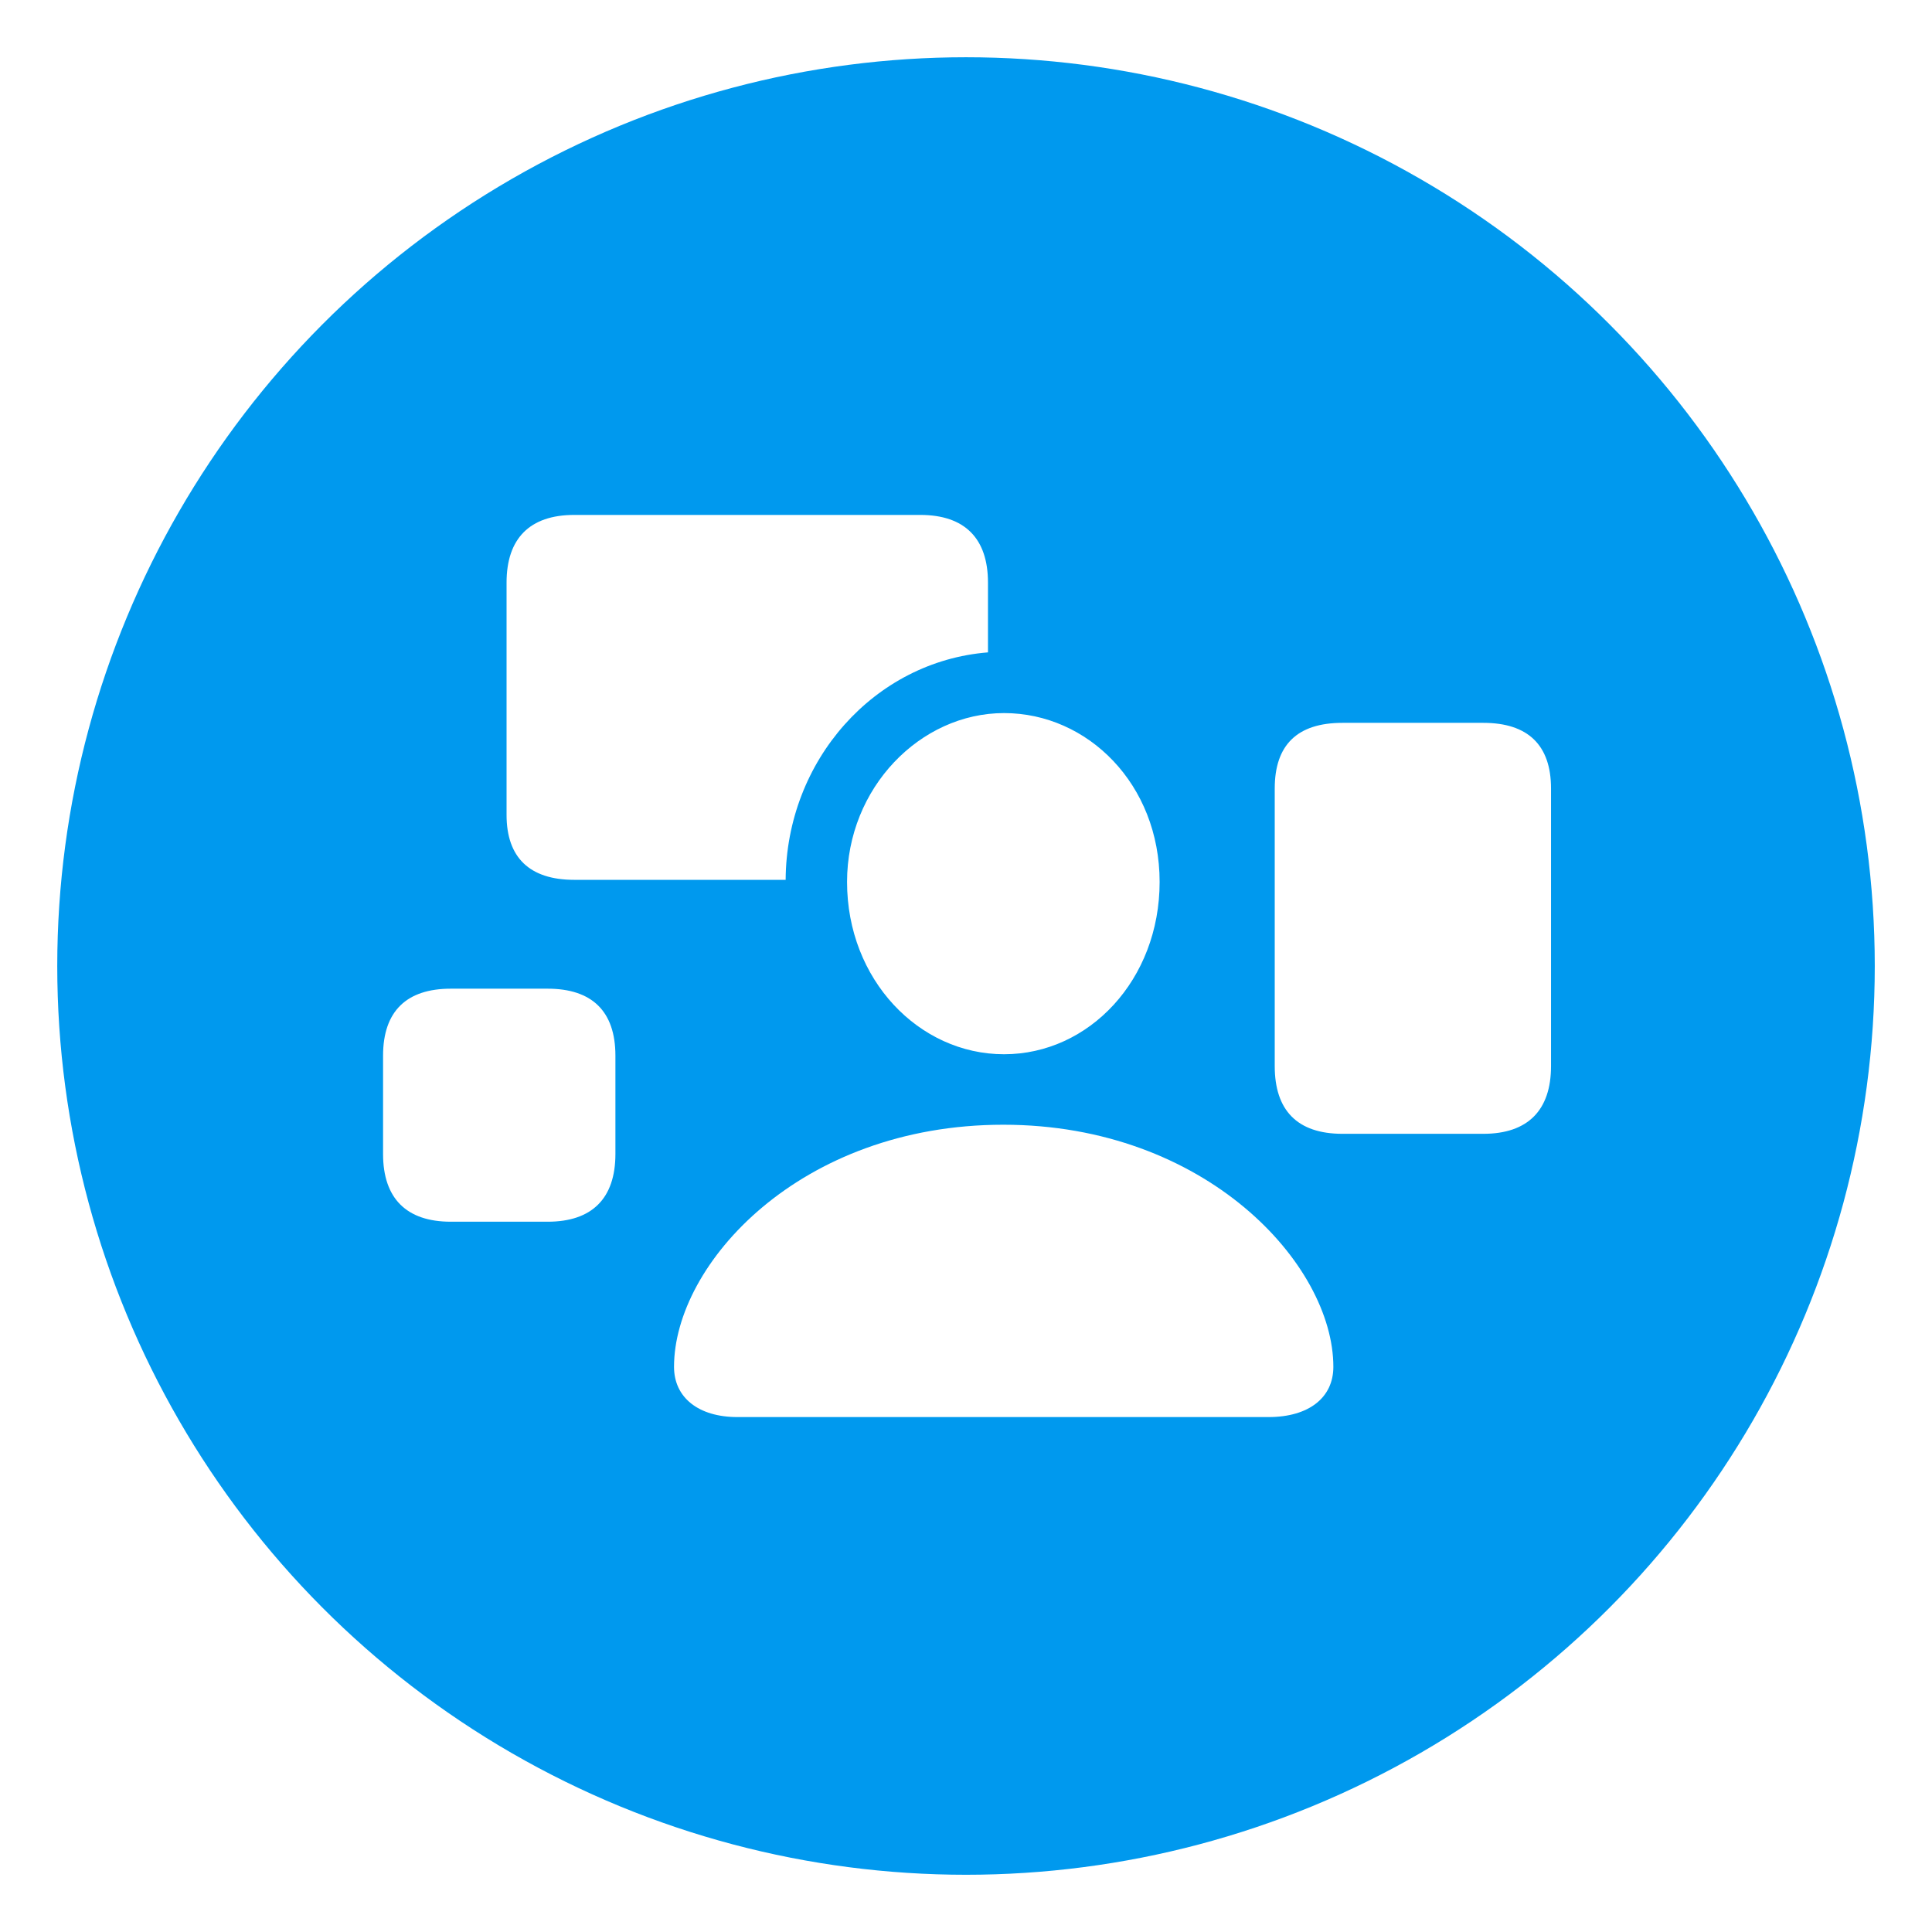
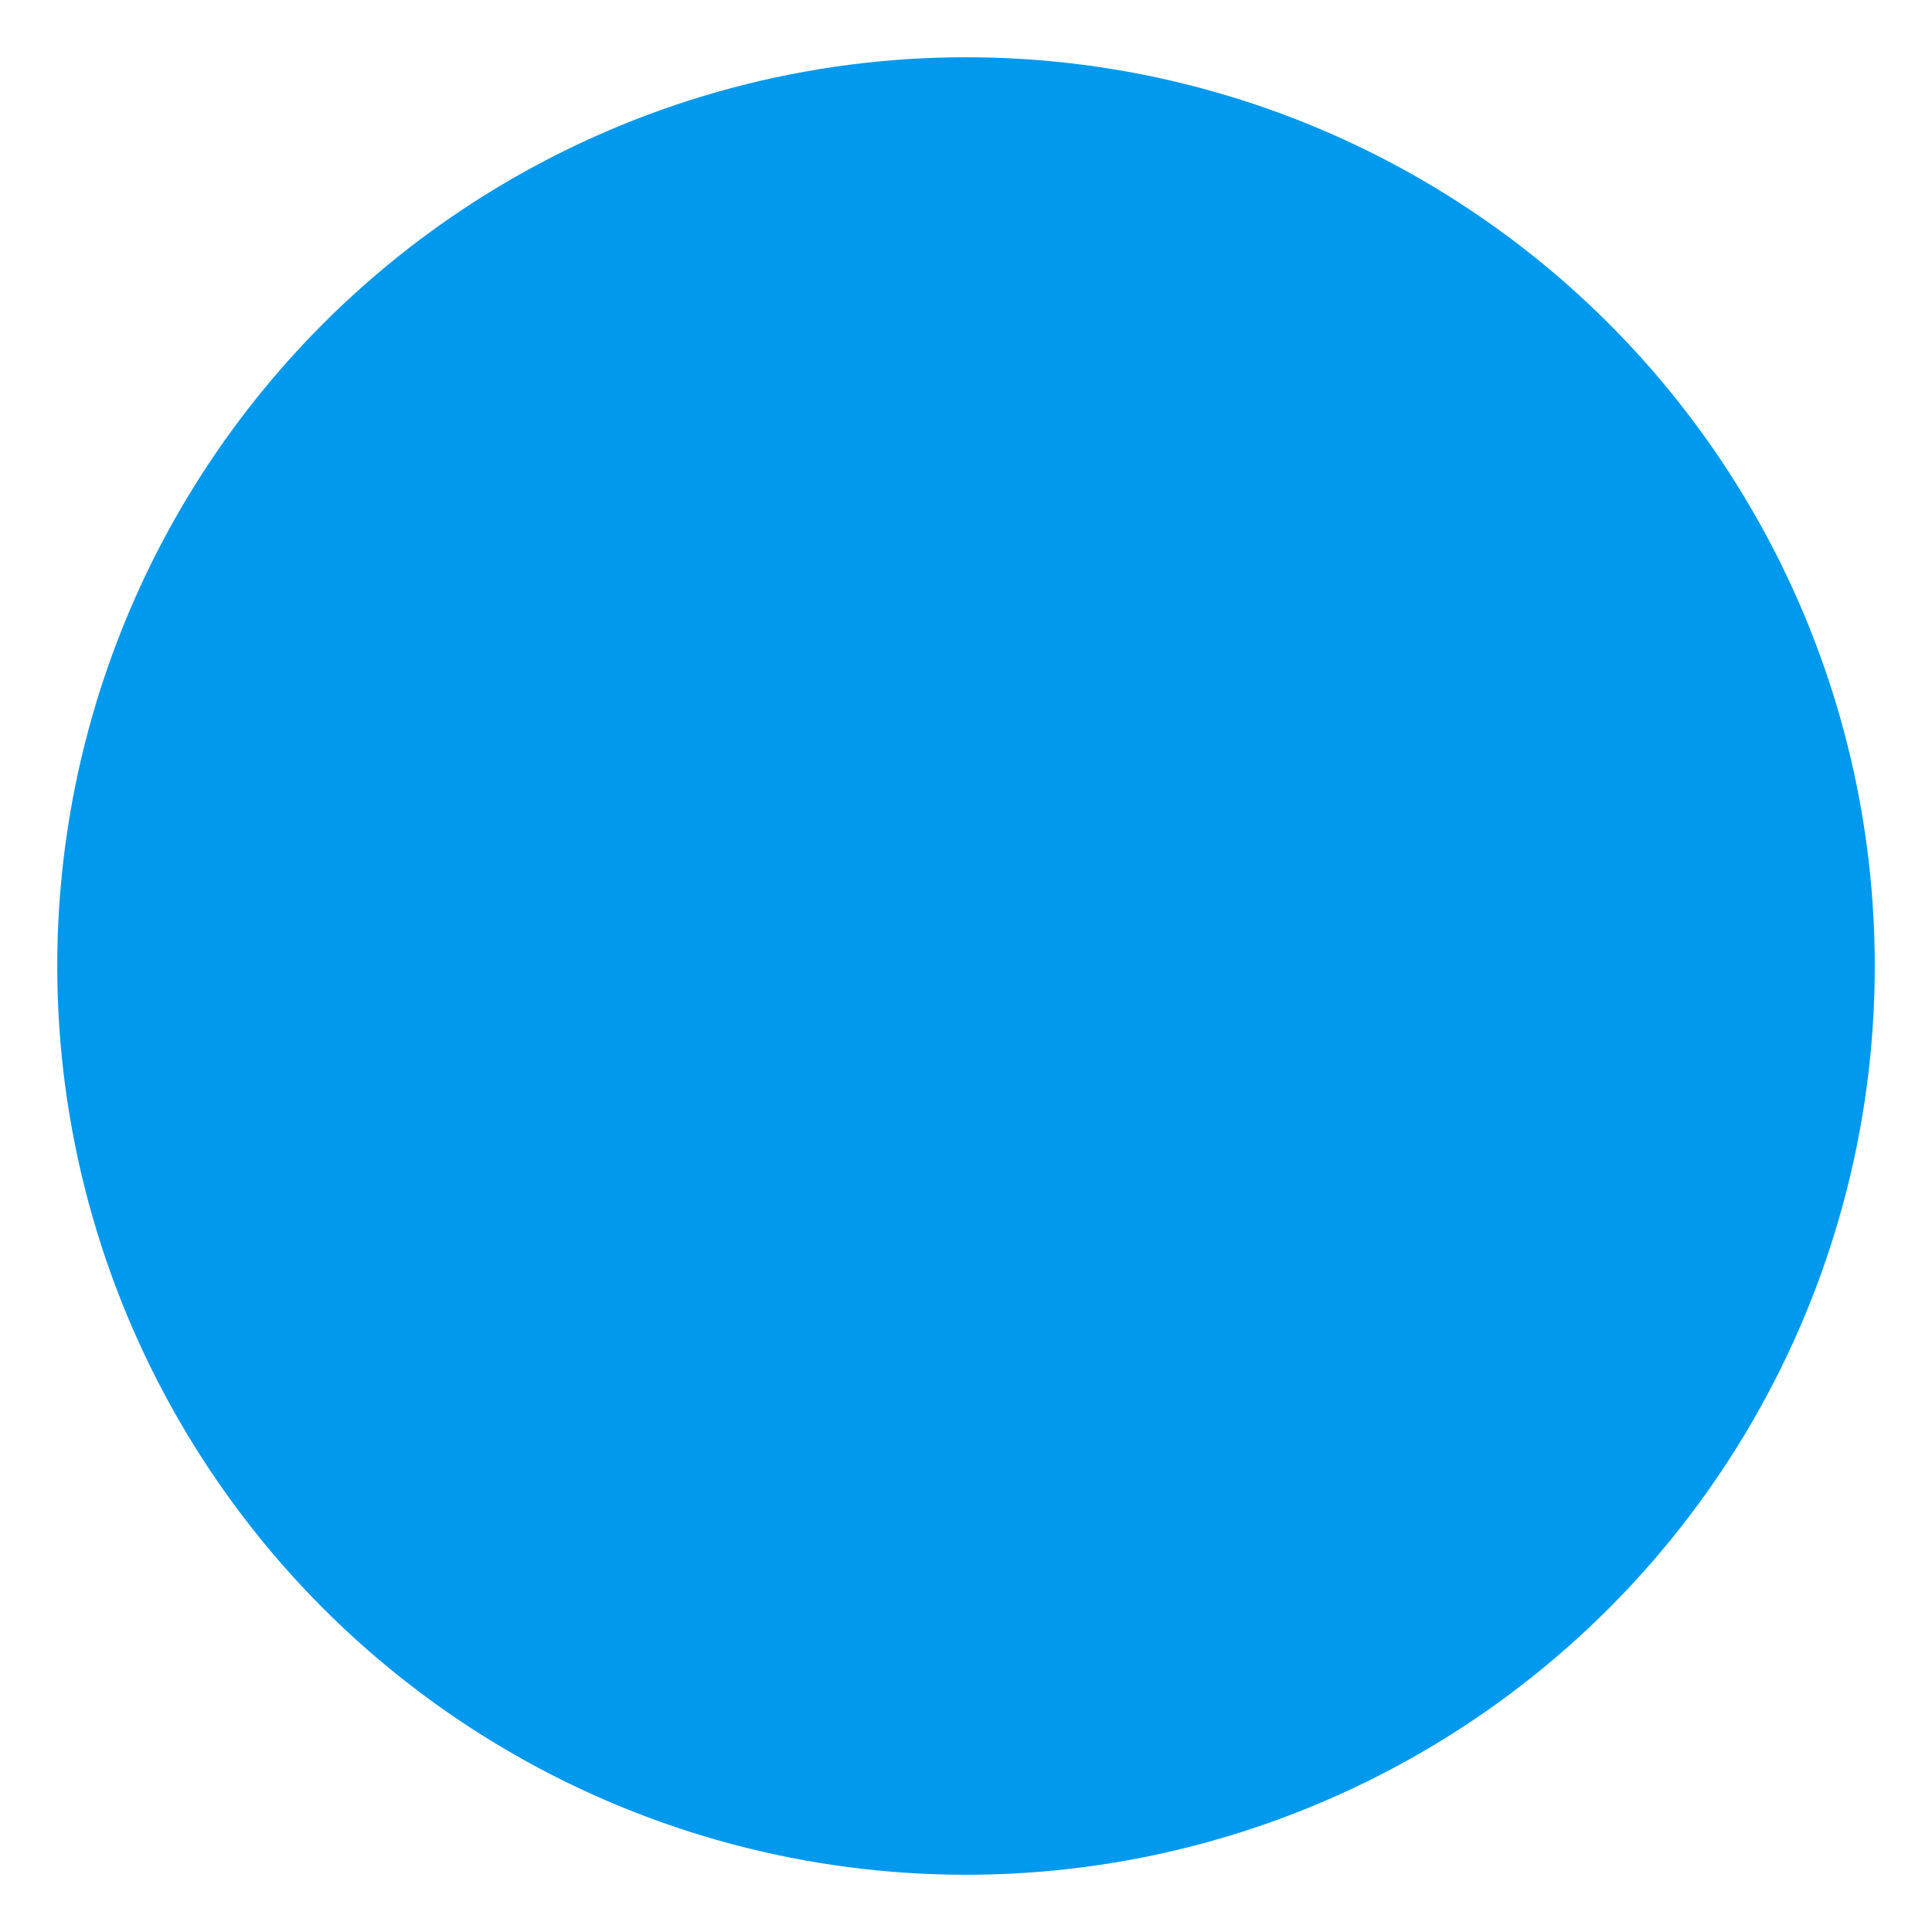
<svg xmlns="http://www.w3.org/2000/svg" id="Layer_1" viewBox="0 0 850.39 850.39">
  <defs>
    <style>.cls-1{fill:none;}.cls-2{fill:#09e;}.cls-3{fill:#fff;}.cls-4{clip-path:url(#clippath);}</style>
    <clipPath id="clippath">
      <circle class="cls-1" cx="425.2" cy="425.2" r="400" />
    </clipPath>
  </defs>
  <g class="cls-4">
    <rect class="cls-2" x="-54.8" y="-54.8" width="960" height="960" />
  </g>
-   <path class="cls-3" d="M441.63,495.06c-89.67,0-144.95,61.42-144.95,106.57,0,13.51,10.75,22.11,27.95,22.11h233.7c17.81,0,28.56-8.6,28.56-22.11,0-45.15-56.2-106.57-145.26-106.57ZM652.91,318.17h-62.03c-19.96,0-29.79,9.83-29.79,28.87v122.23c0,19.35,9.83,29.79,29.79,29.79h62.03c19.65,0,29.79-10.44,29.79-29.79v-122.23c0-19.04-10.14-28.87-29.79-28.87ZM241.09,435.18h-42.69c-19.35,0-29.79,9.83-29.79,29.48v43.3c0,19.65,10.44,29.79,29.79,29.79h42.69c19.35,0,29.79-10.13,29.79-29.79v-43.3c0-19.65-10.44-29.48-29.79-29.48ZM372.84,388.19c0,42.99,31.63,75.85,69.1,75.85s68.48-32.86,68.48-75.85-31.63-74.32-68.48-74.32-69.1,32.86-69.1,74.32ZM252.76,387.27h93.05c.31-52.52,39-96.12,89.06-100.12v-30.71c0-19.35-10.13-29.79-29.79-29.79h-152.32c-19.65,0-29.79,10.44-29.79,29.79v102.27c0,18.73,10.13,28.56,29.79,28.56Z" />
</svg>